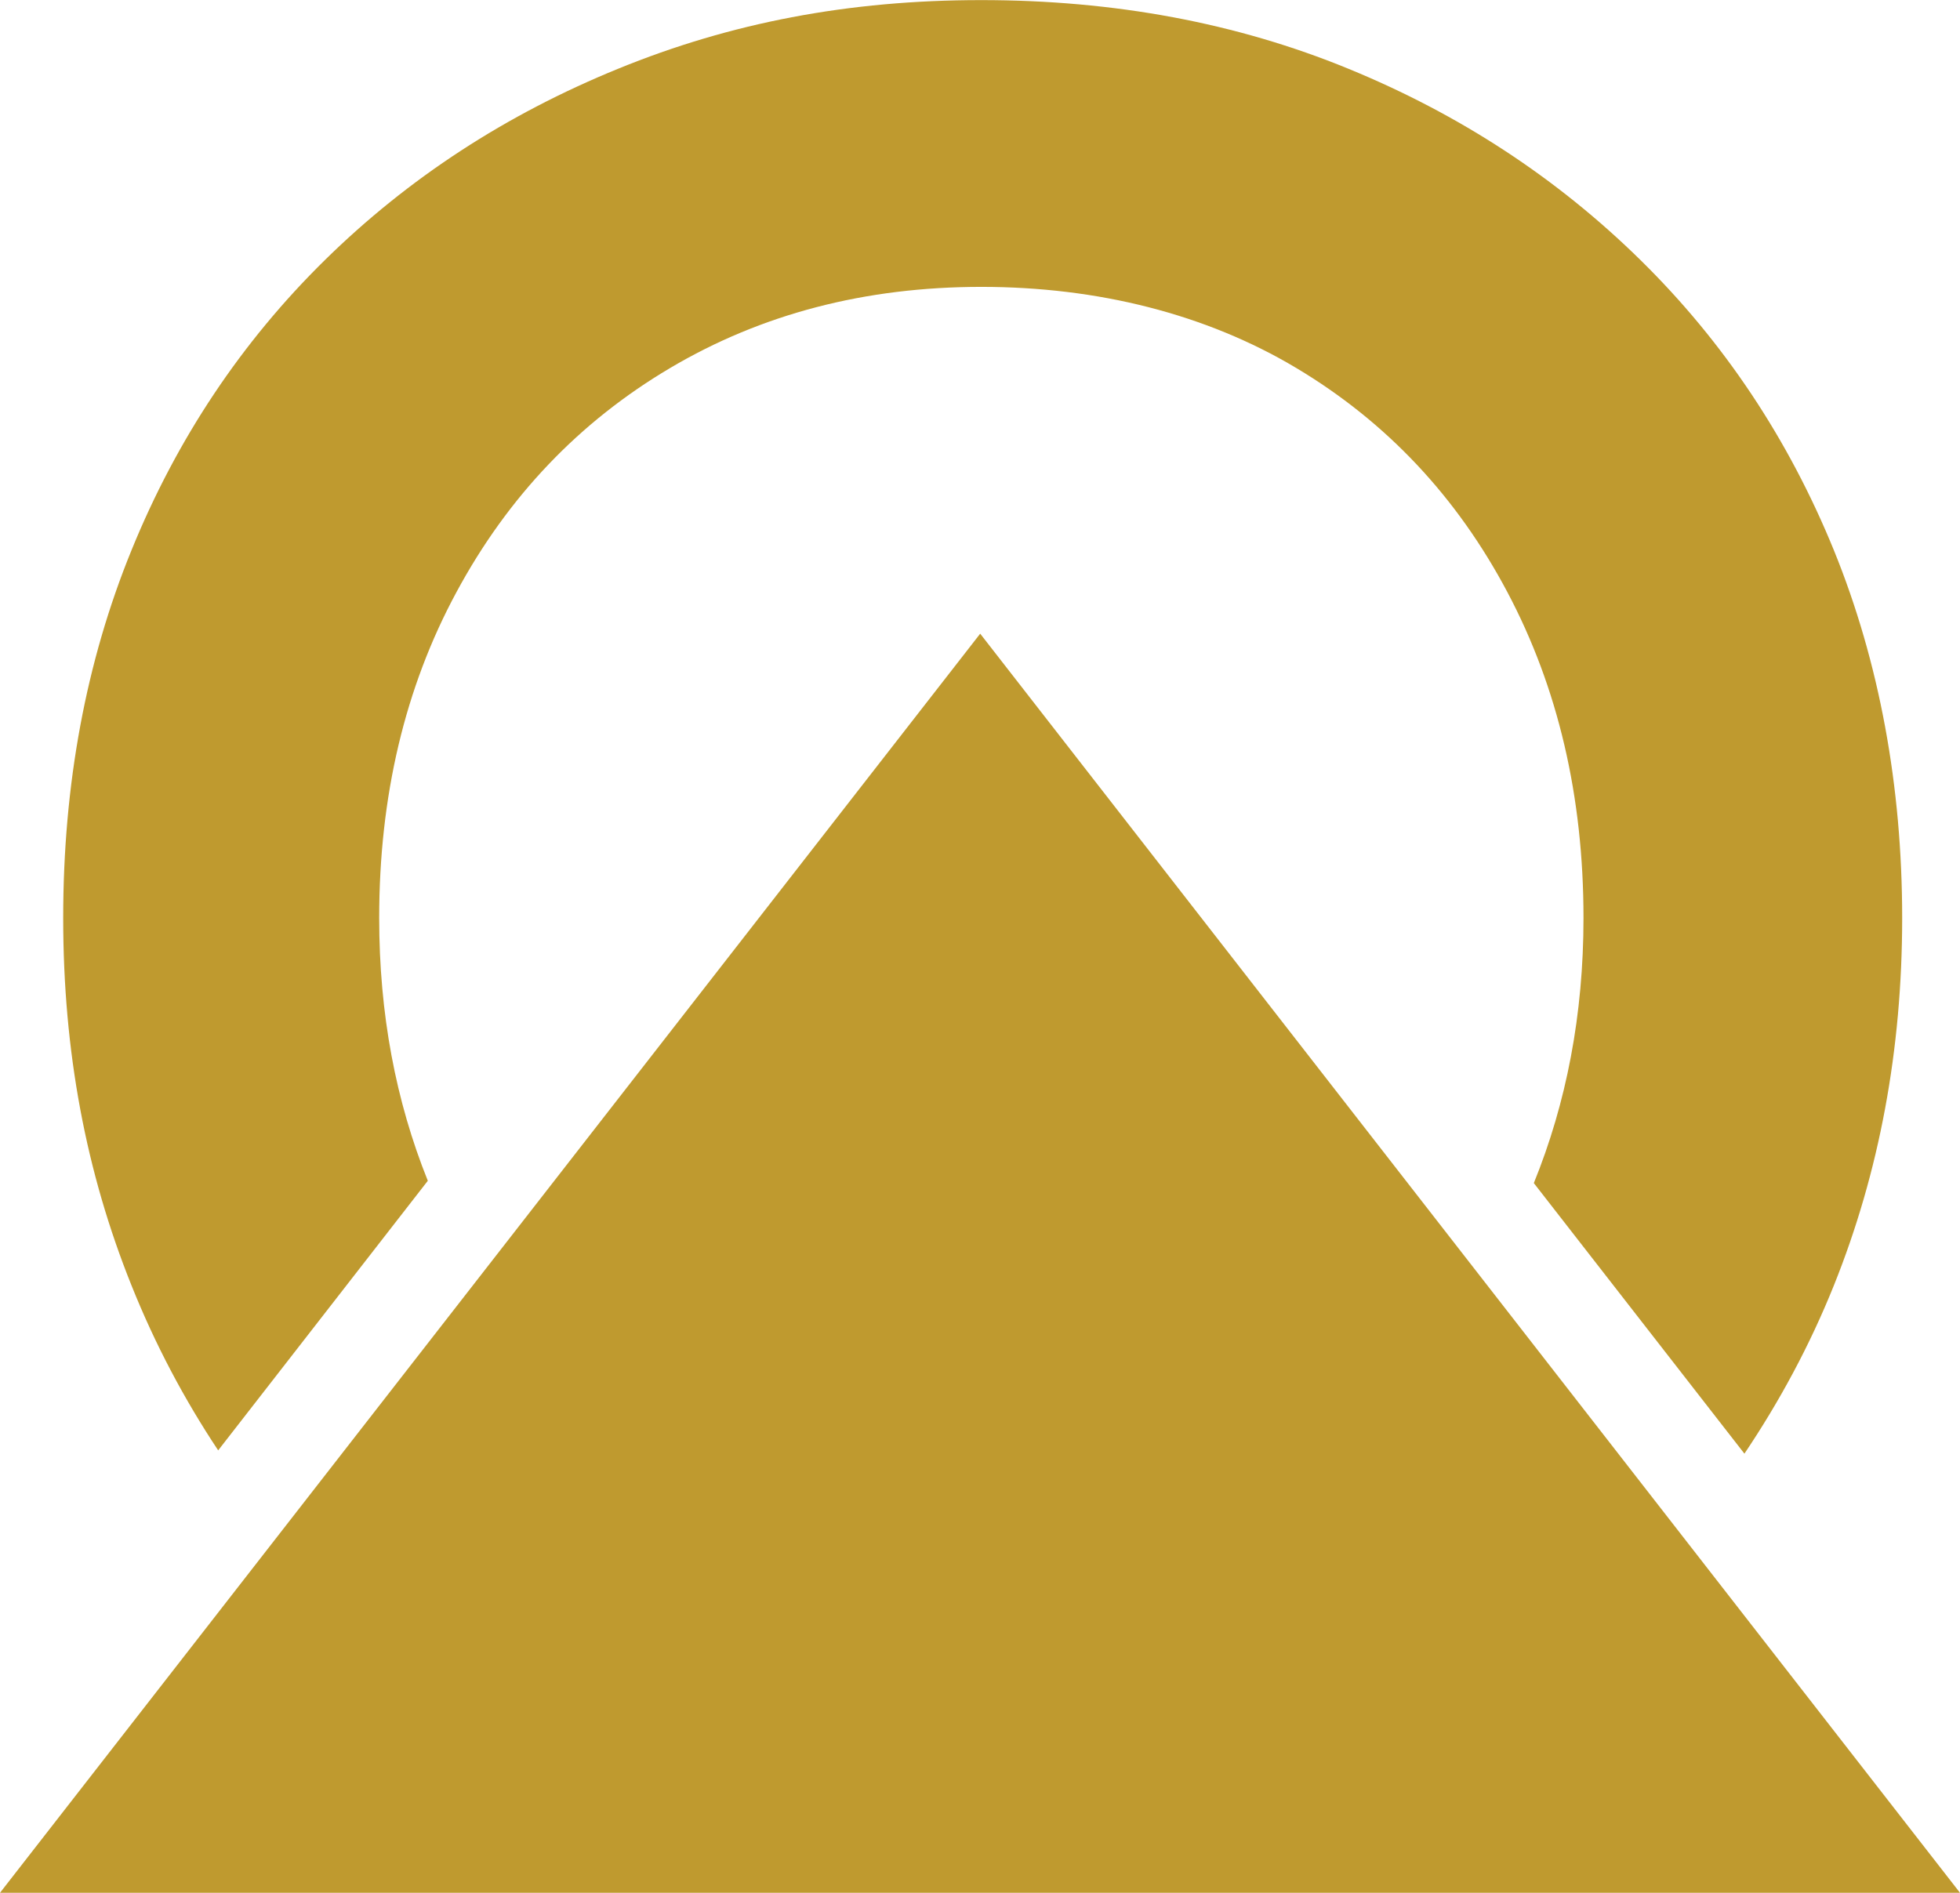
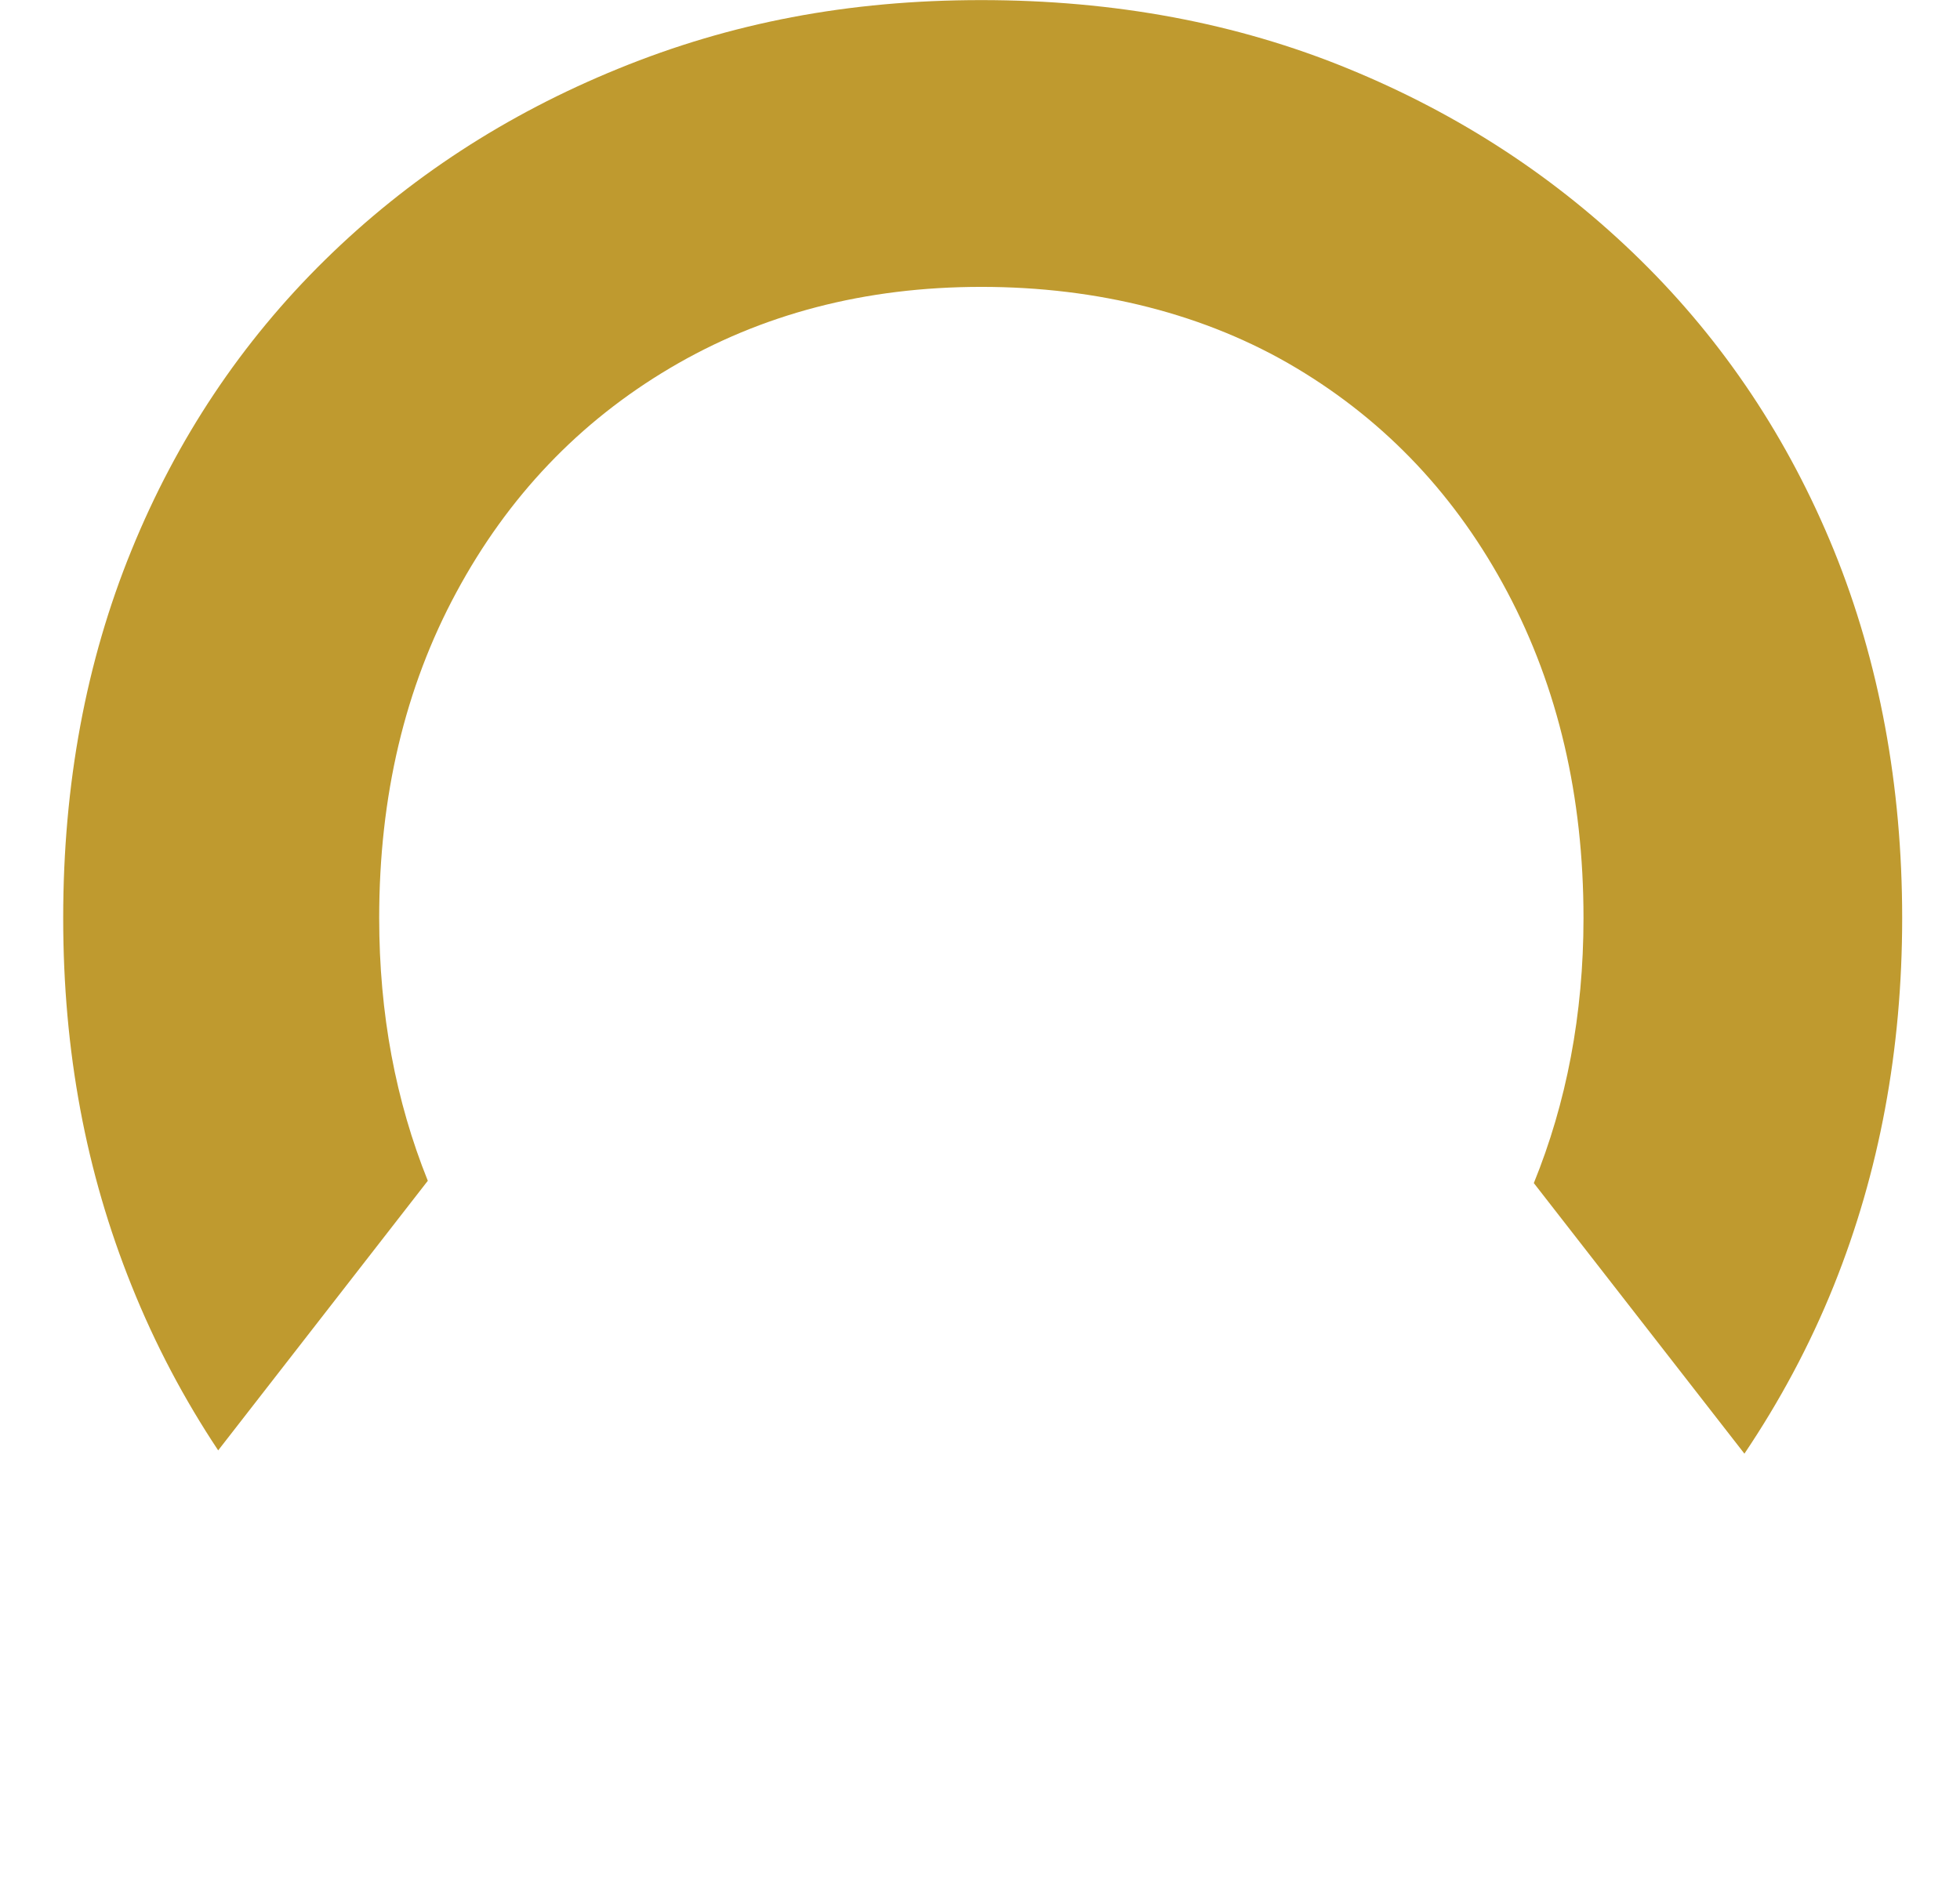
<svg xmlns="http://www.w3.org/2000/svg" id="Layer_1" data-name="Layer 1" width="204.38" height="197.41" viewBox="0 0 204.38 197.41">
-   <polygon points="102.21 66.09 0 197.41 204.38 197.41 102.21 66.09" fill="#bf9a2f" />
  <path d="M22.74,151.28l21.87-28.13c-3.34-8.31-5.07-17.4-5.07-27.41,0-12.69,2.68-24.02,8.05-33.97,5.36-9.95,12.78-17.76,22.29-23.39,9.51-5.63,20.32-8.46,32.45-8.46s23.42,2.83,32.84,8.46c9.42,5.63,16.75,13.44,22.02,23.39,5.27,9.95,7.93,21.28,7.93,33.97,0,10.1-1.79,19.31-5.18,27.65l21.96,28.22c3.64-5.42,6.79-11.23,9.33-17.55,4.74-11.8,7.12-24.58,7.12-38.32s-2.38-26.7-7.12-38.35c-4.74-11.62-11.47-21.72-20.17-30.27s-18.86-15.2-30.48-19.96c-11.62-4.77-24.37-7.15-38.26-7.15s-26.16,2.38-37.84,7.15c-11.71,4.77-21.9,11.41-30.6,19.96-8.7,8.55-15.44,18.65-20.17,30.27-4.74,11.62-7.12,24.4-7.12,38.35s2.38,26.52,7.12,38.32c2.47,6.17,5.51,11.89,9.03,17.19l.03.03Z" fill="#bf9a2f" />
</svg>